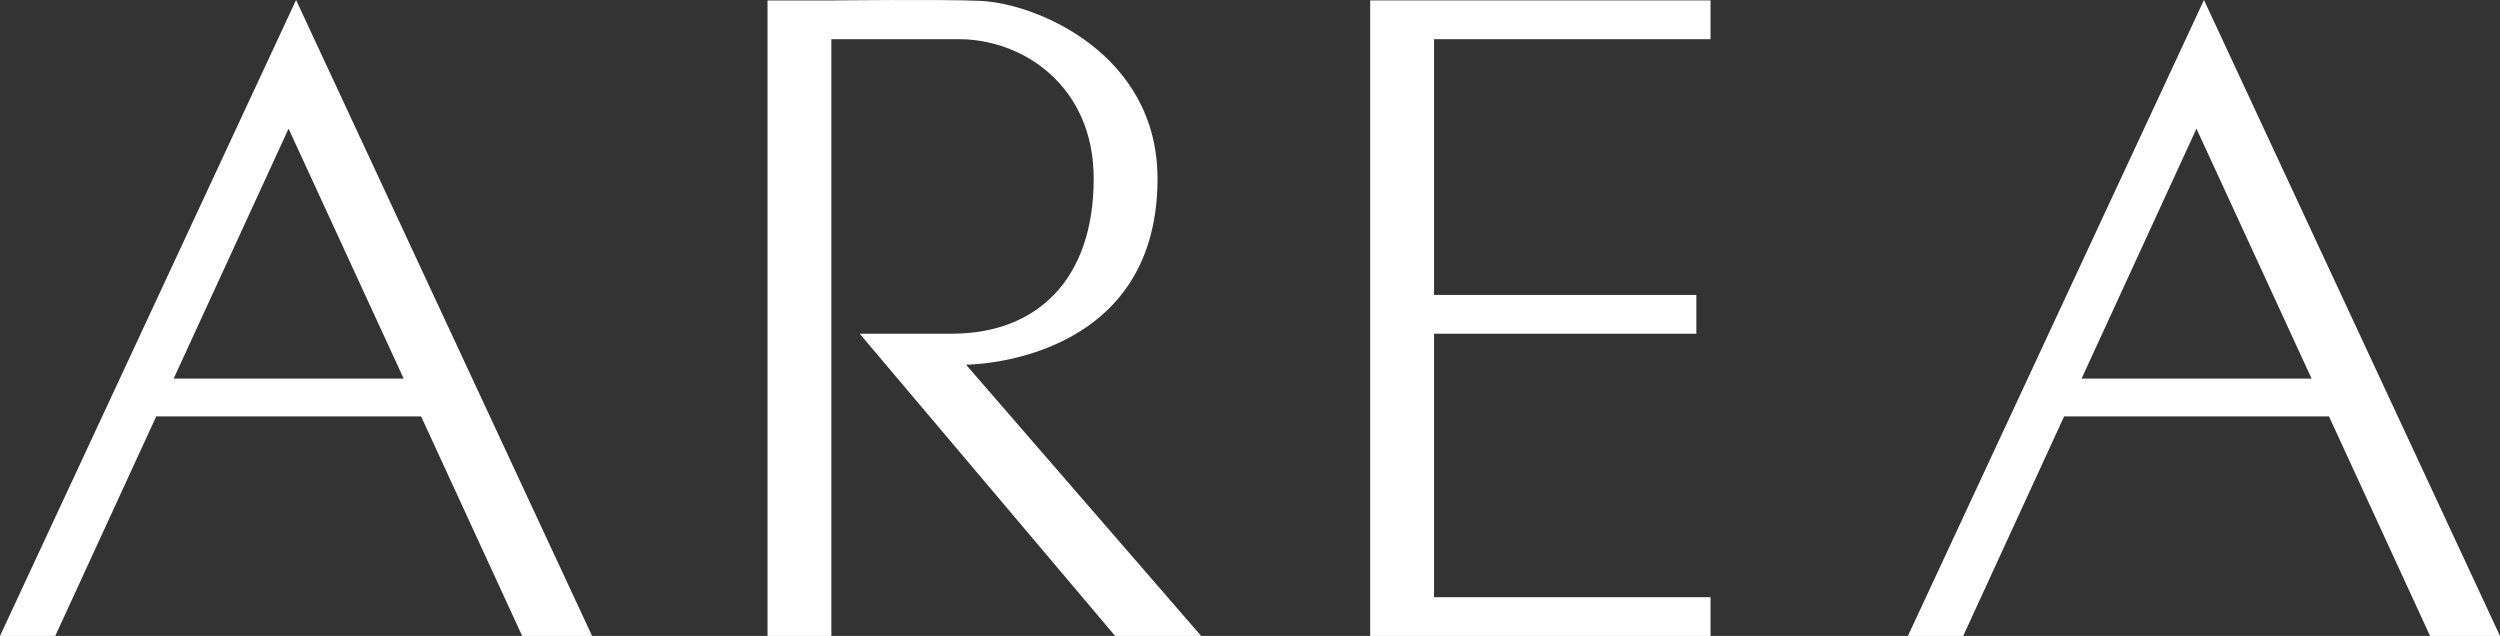
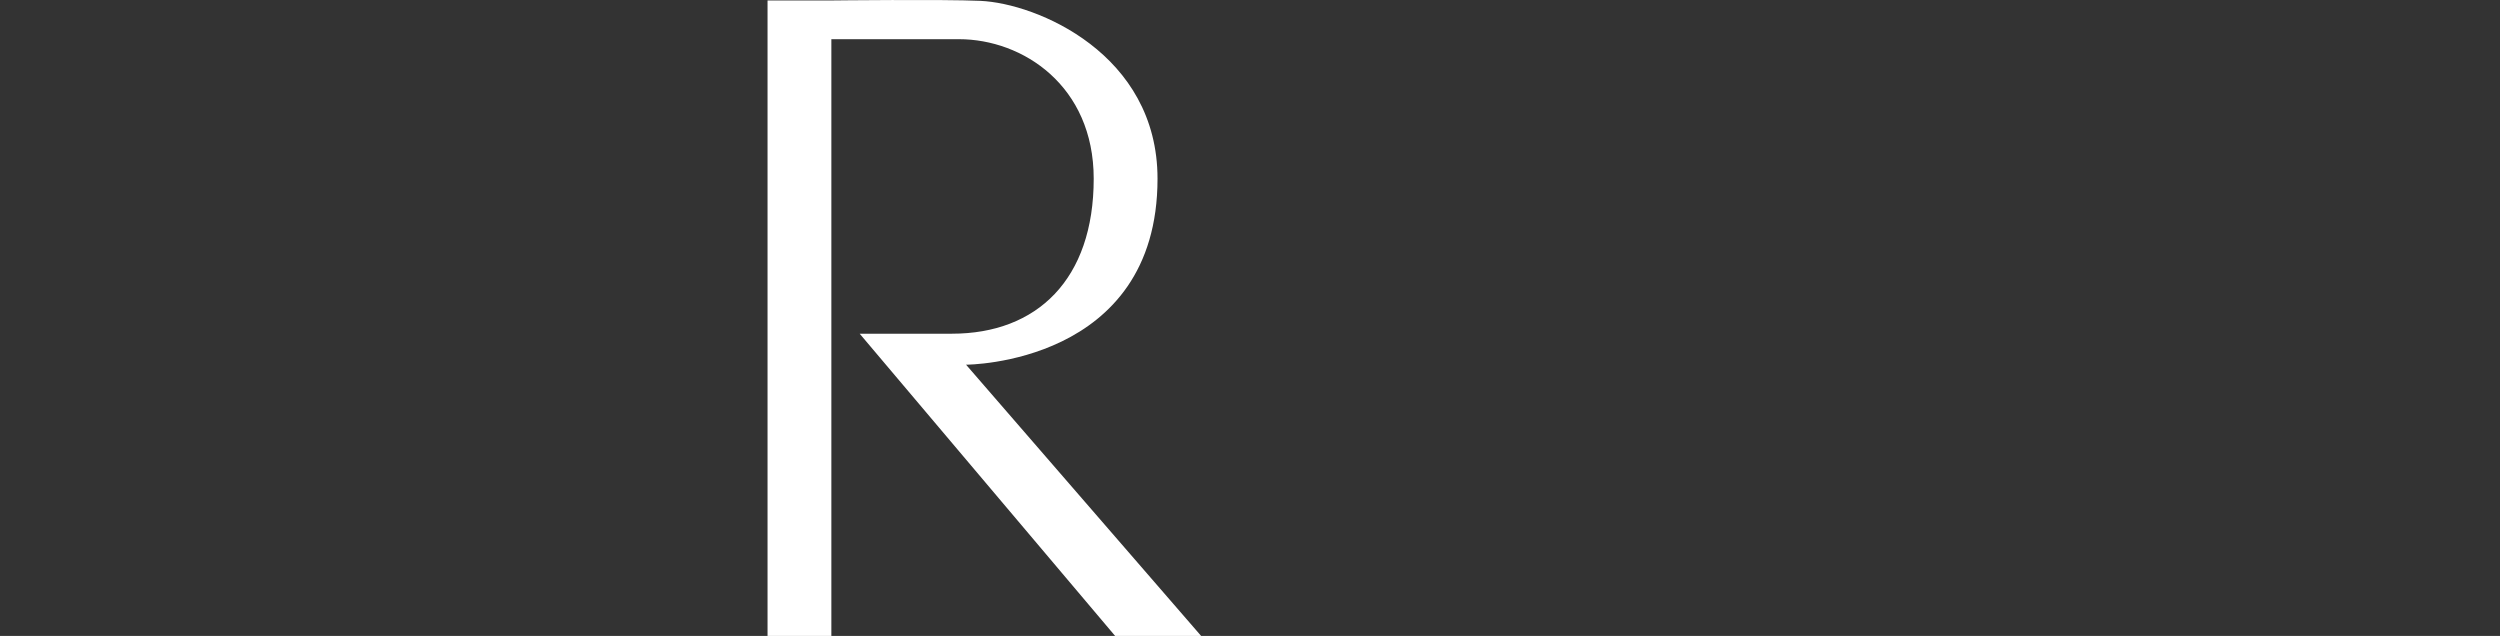
<svg xmlns="http://www.w3.org/2000/svg" width="114" height="29" viewBox="0 0 114 29" fill="none">
  <rect x="0" y="0" width="114" height="29" fill="#333333" stroke="none" />
-   <path fill-rule="evenodd" clip-rule="evenodd" d="M0 29H2.519L7.124 18.988H19.202L23.812 29H27L13.501 0L0 29ZM13.159 5.867L18.408 17.263H7.919L13.159 5.867Z" fill="white" />
-   <path fill-rule="evenodd" clip-rule="evenodd" d="M87 29H89.521L94.124 18.988H106.202L110.811 29H114L100.501 0L87 29ZM100.159 5.867L105.408 17.263H94.921L100.159 5.867Z" fill="white" />
  <path fill-rule="evenodd" clip-rule="evenodd" d="M44.052 16.63C44.052 16.63 52.783 16.63 52.783 8.148C52.783 2.455 47.276 0.151 44.7 0.039C43.001 -0.037 37.91 0.021 37.91 0.021H36.94H35V29H37.91V1.787H43.729C46.639 1.787 49.873 3.908 49.873 8.148C49.873 12.743 47.286 15.217 43.406 15.217H39.202L50.851 29H54.773L44.052 16.63Z" fill="white" />
-   <path fill-rule="evenodd" clip-rule="evenodd" d="M78 1.787V0.019H65.392H64.098H62.48V28.998H64.098H65.392H78V27.232H65.392V15.217H77.353V13.449H65.392V1.787H78Z" fill="white" />
</svg>